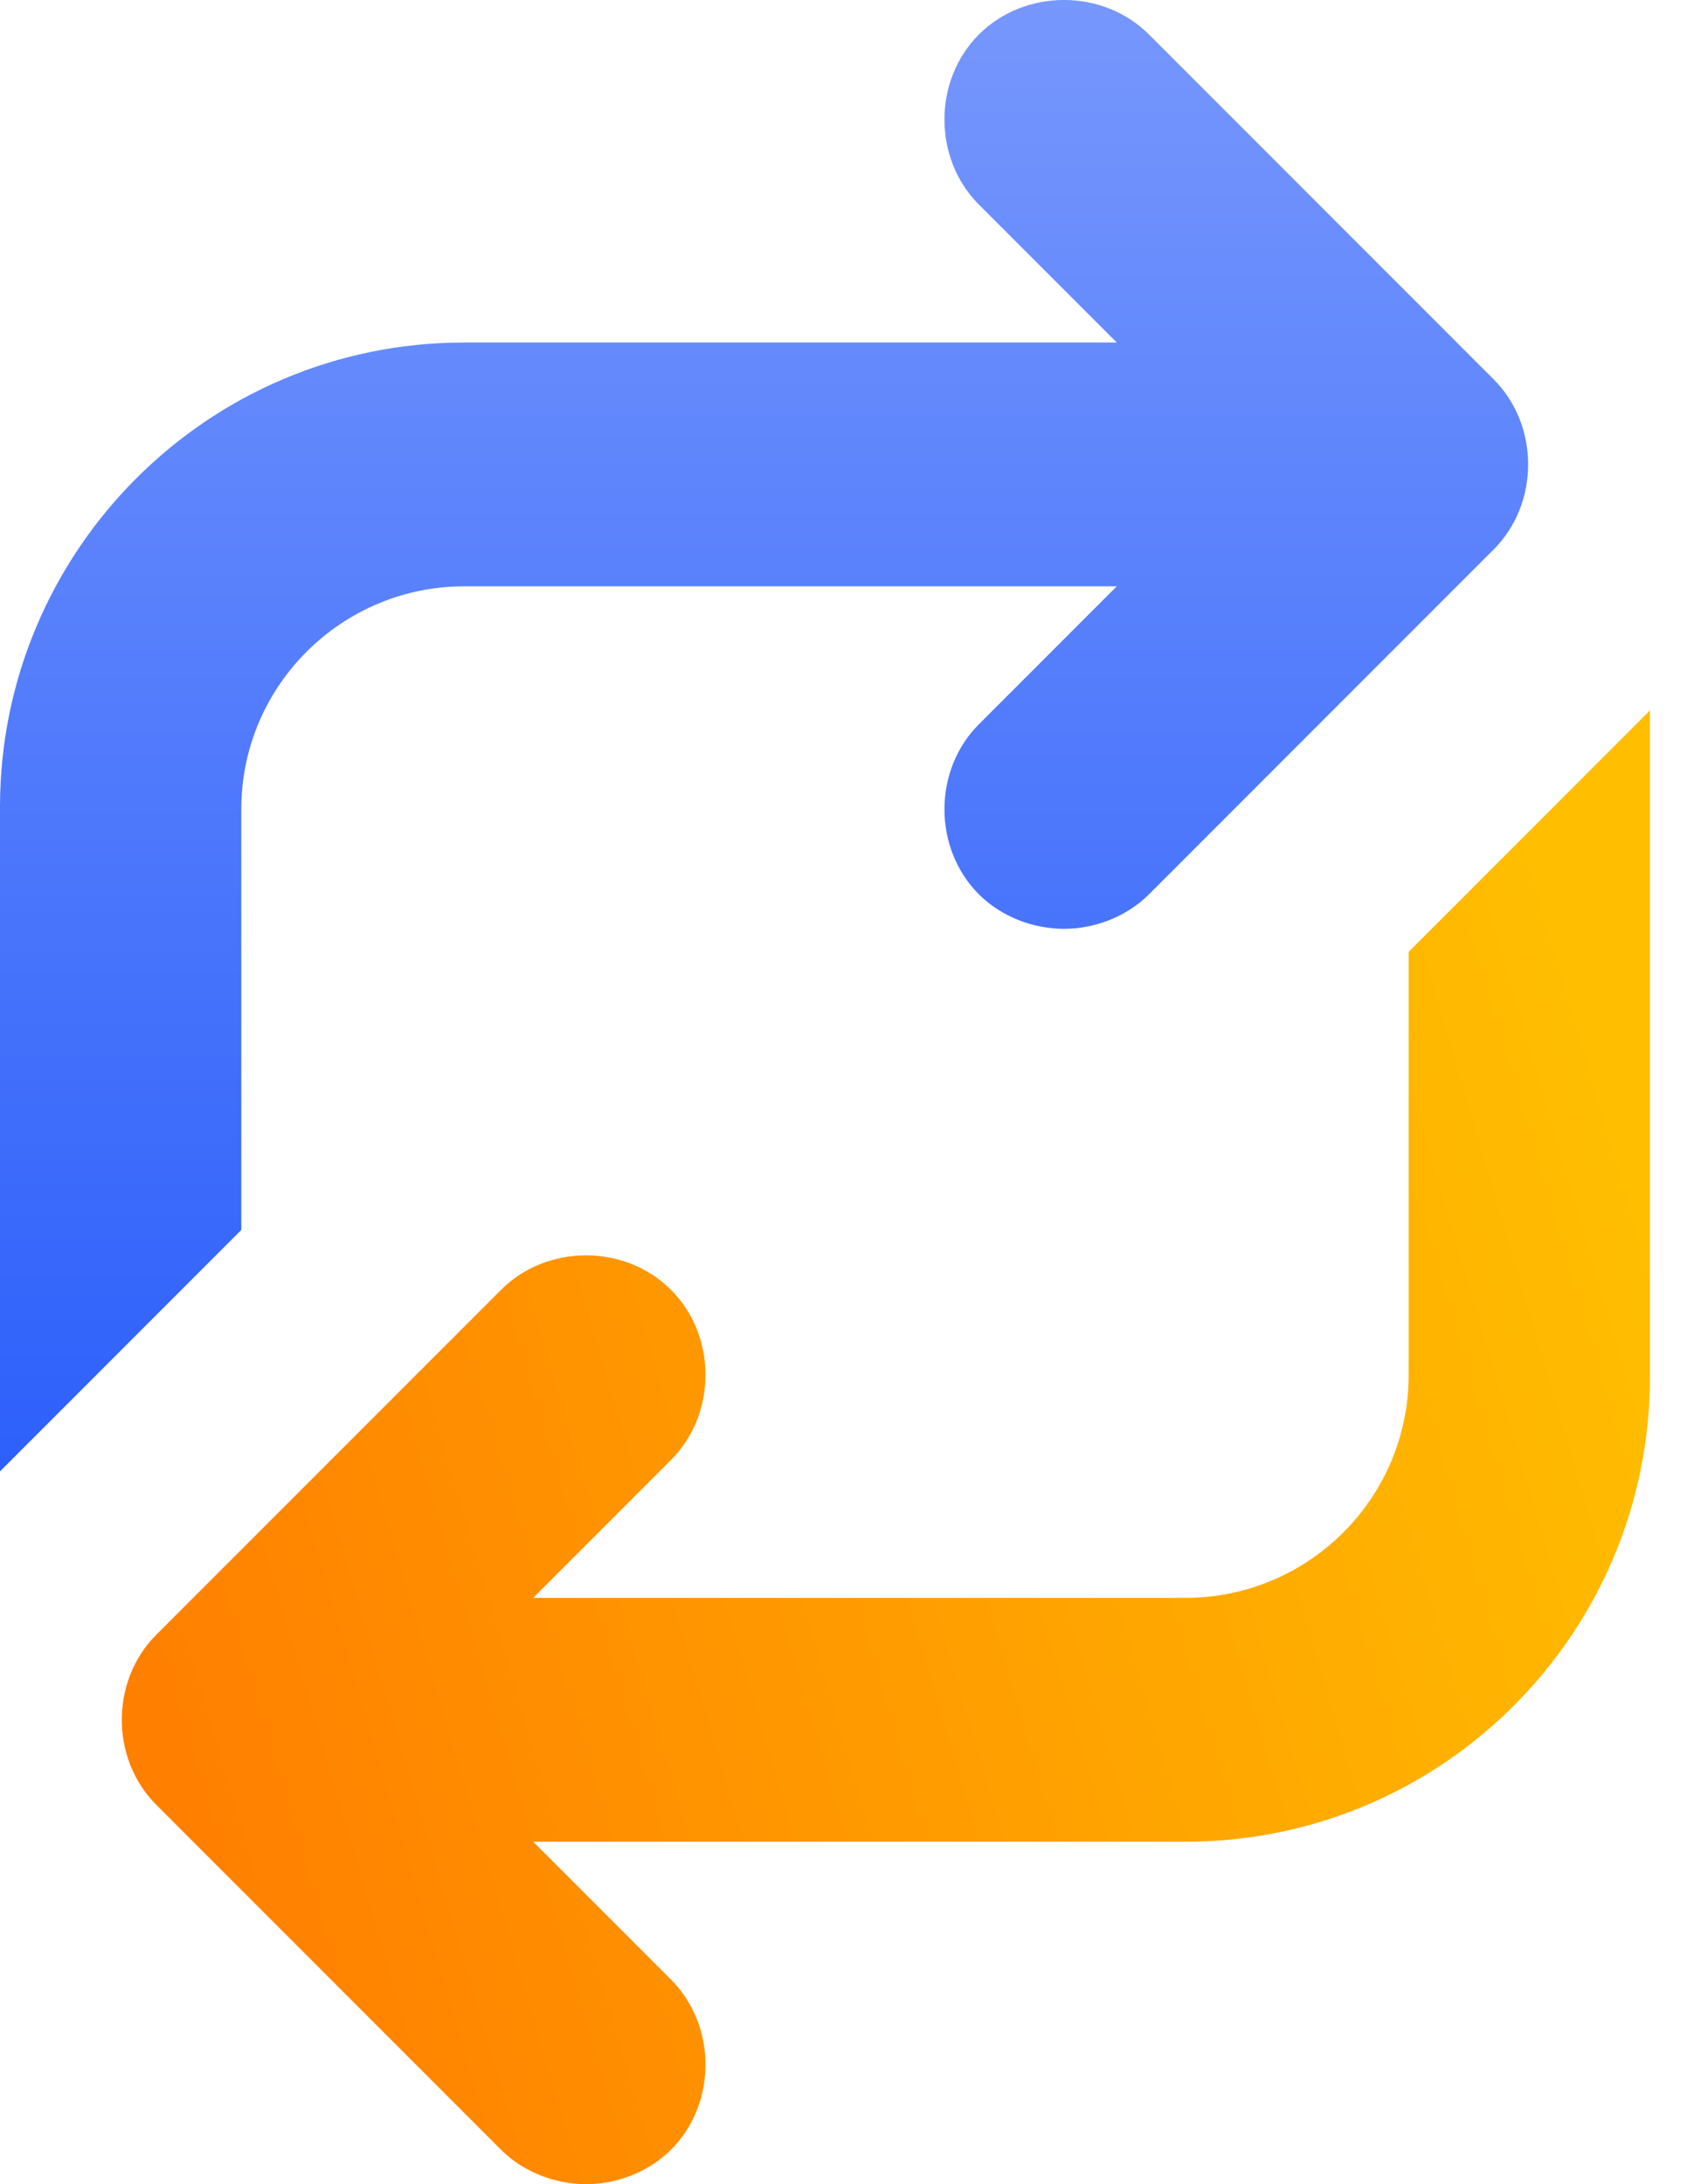
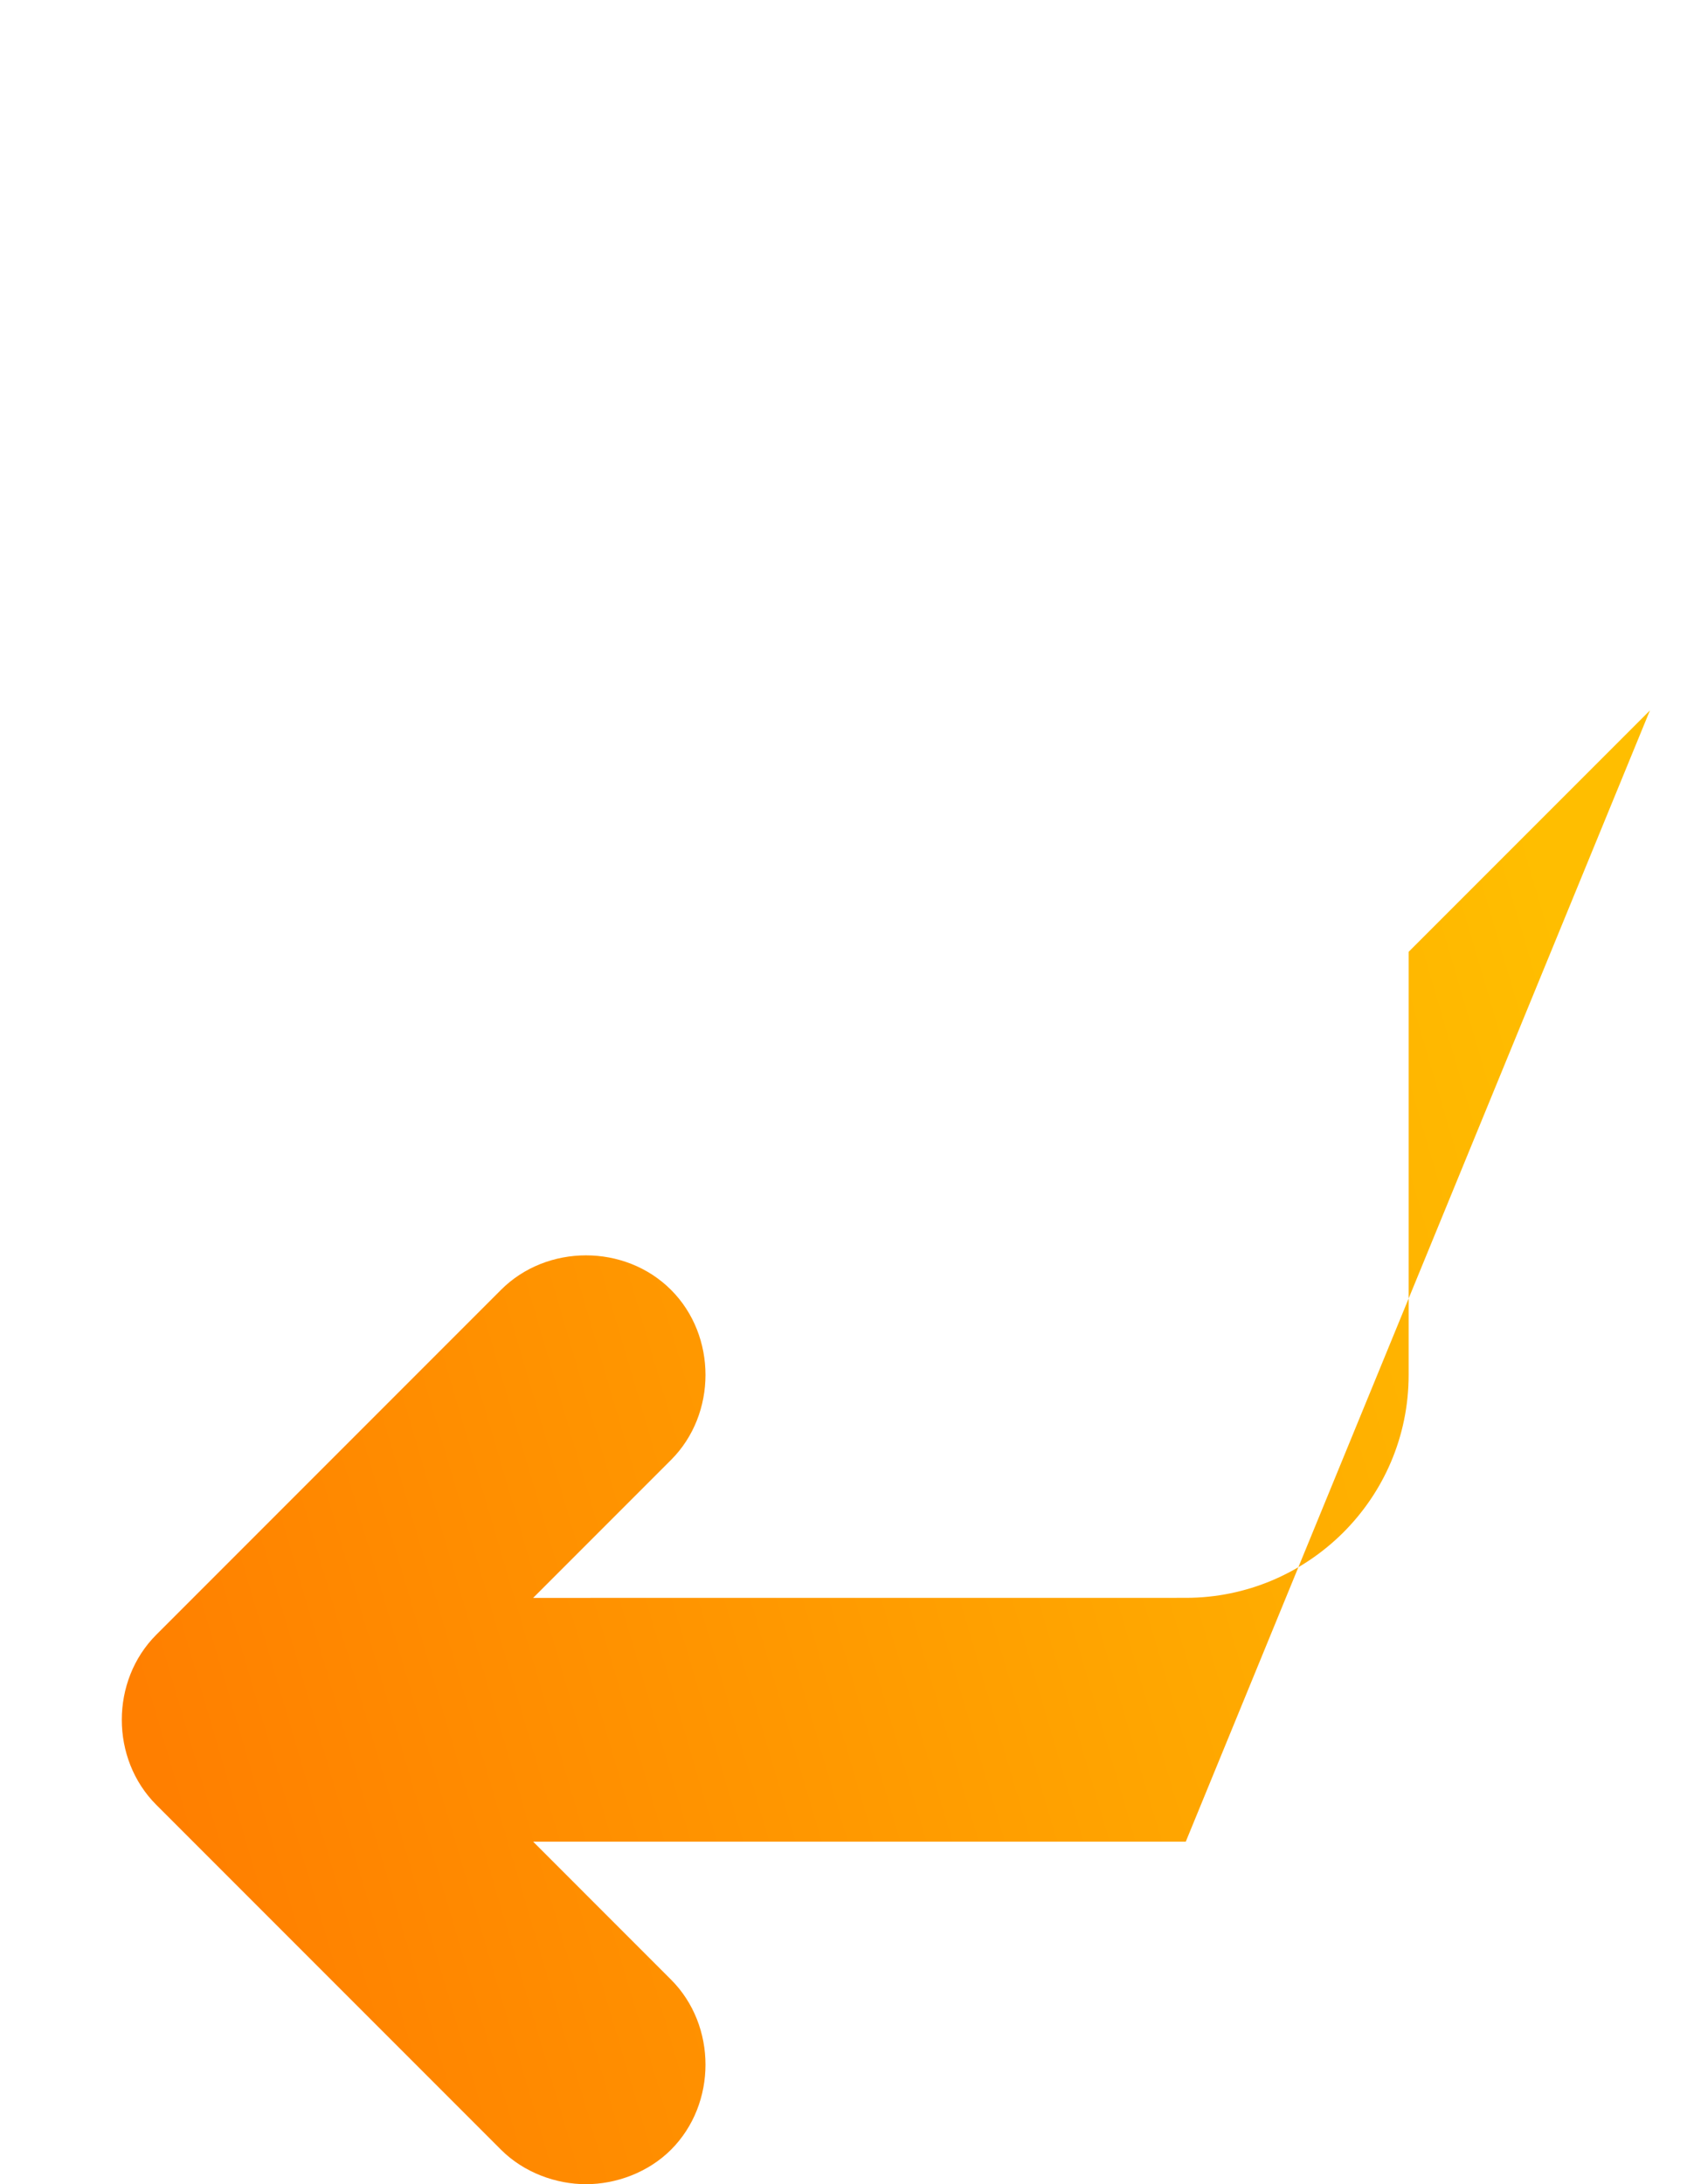
<svg xmlns="http://www.w3.org/2000/svg" width="34px" height="44px" viewBox="0 0 34 44">
  <title>FBE0C97E-2891-4038-B296-A37A5FD81FB3</title>
  <defs>
    <linearGradient x1="50%" y1="-45.26%" x2="50%" y2="100%" id="linearGradient-1">
      <stop stop-color="#98B0FD" offset="0%" />
      <stop stop-color="#2D60FB" offset="100%" />
    </linearGradient>
    <linearGradient x1="0%" y1="62.238%" x2="100%" y2="33.762%" id="linearGradient-2">
      <stop stop-color="#FF7F00" offset="0%" />
      <stop stop-color="#FFBE00" offset="100%" />
    </linearGradient>
  </defs>
  <g id="Product-Page" stroke="none" stroke-width="1" fill="none" fill-rule="evenodd">
    <g id="SEO-" transform="translate(-421, -3846)">
      <g id="Group-31" transform="translate(421, 3846)">
-         <path d="M4.863,16.303 C4.863,13.803 6.9,11.811 9.355,11.811 L22.508,11.811 L19.729,14.59 C18.803,15.516 18.803,17.09 19.729,18.016 C20.192,18.479 20.84,18.711 21.443,18.711 C22.045,18.711 22.693,18.479 23.156,18.016 L30.103,11.069 C31.03,10.142 31.03,8.568 30.103,7.642 L23.156,0.695 C22.23,-0.232 20.656,-0.232 19.729,0.695 C18.803,1.621 18.803,3.195 19.729,4.121 L22.508,6.9 L9.355,6.9 C4.168,6.9 0,11.116 0,16.256 L0,29.64 L4.863,24.777 L4.863,16.303 Z" id="Fill-1" fill="url(#linearGradient-1)" />
-         <path d="M28.39,19.174 L28.39,27.695 C28.39,30.196 26.353,32.188 23.898,32.188 L10.745,32.189 L13.524,29.41 C14.45,28.484 14.45,26.91 13.524,25.984 C12.597,25.057 11.023,25.057 10.097,25.984 L3.15,32.931 C2.223,33.858 2.223,35.432 3.15,36.358 L10.097,43.305 C10.56,43.768 11.208,44 11.81,44 C12.413,44 13.06,43.768 13.524,43.305 C14.45,42.379 14.45,40.805 13.524,39.879 L10.745,37.1 L23.898,37.1 C29.084,37.1 33.253,32.884 33.253,27.744 L33.253,14.311 L28.39,19.174 Z" id="Fill-2" fill="url(#linearGradient-2)" />
+         <path d="M28.39,19.174 L28.39,27.695 C28.39,30.196 26.353,32.188 23.898,32.188 L10.745,32.189 L13.524,29.41 C14.45,28.484 14.45,26.91 13.524,25.984 C12.597,25.057 11.023,25.057 10.097,25.984 L3.15,32.931 C2.223,33.858 2.223,35.432 3.15,36.358 L10.097,43.305 C10.56,43.768 11.208,44 11.81,44 C12.413,44 13.06,43.768 13.524,43.305 C14.45,42.379 14.45,40.805 13.524,39.879 L10.745,37.1 L23.898,37.1 L33.253,14.311 L28.39,19.174 Z" id="Fill-2" fill="url(#linearGradient-2)" />
      </g>
    </g>
  </g>
</svg>